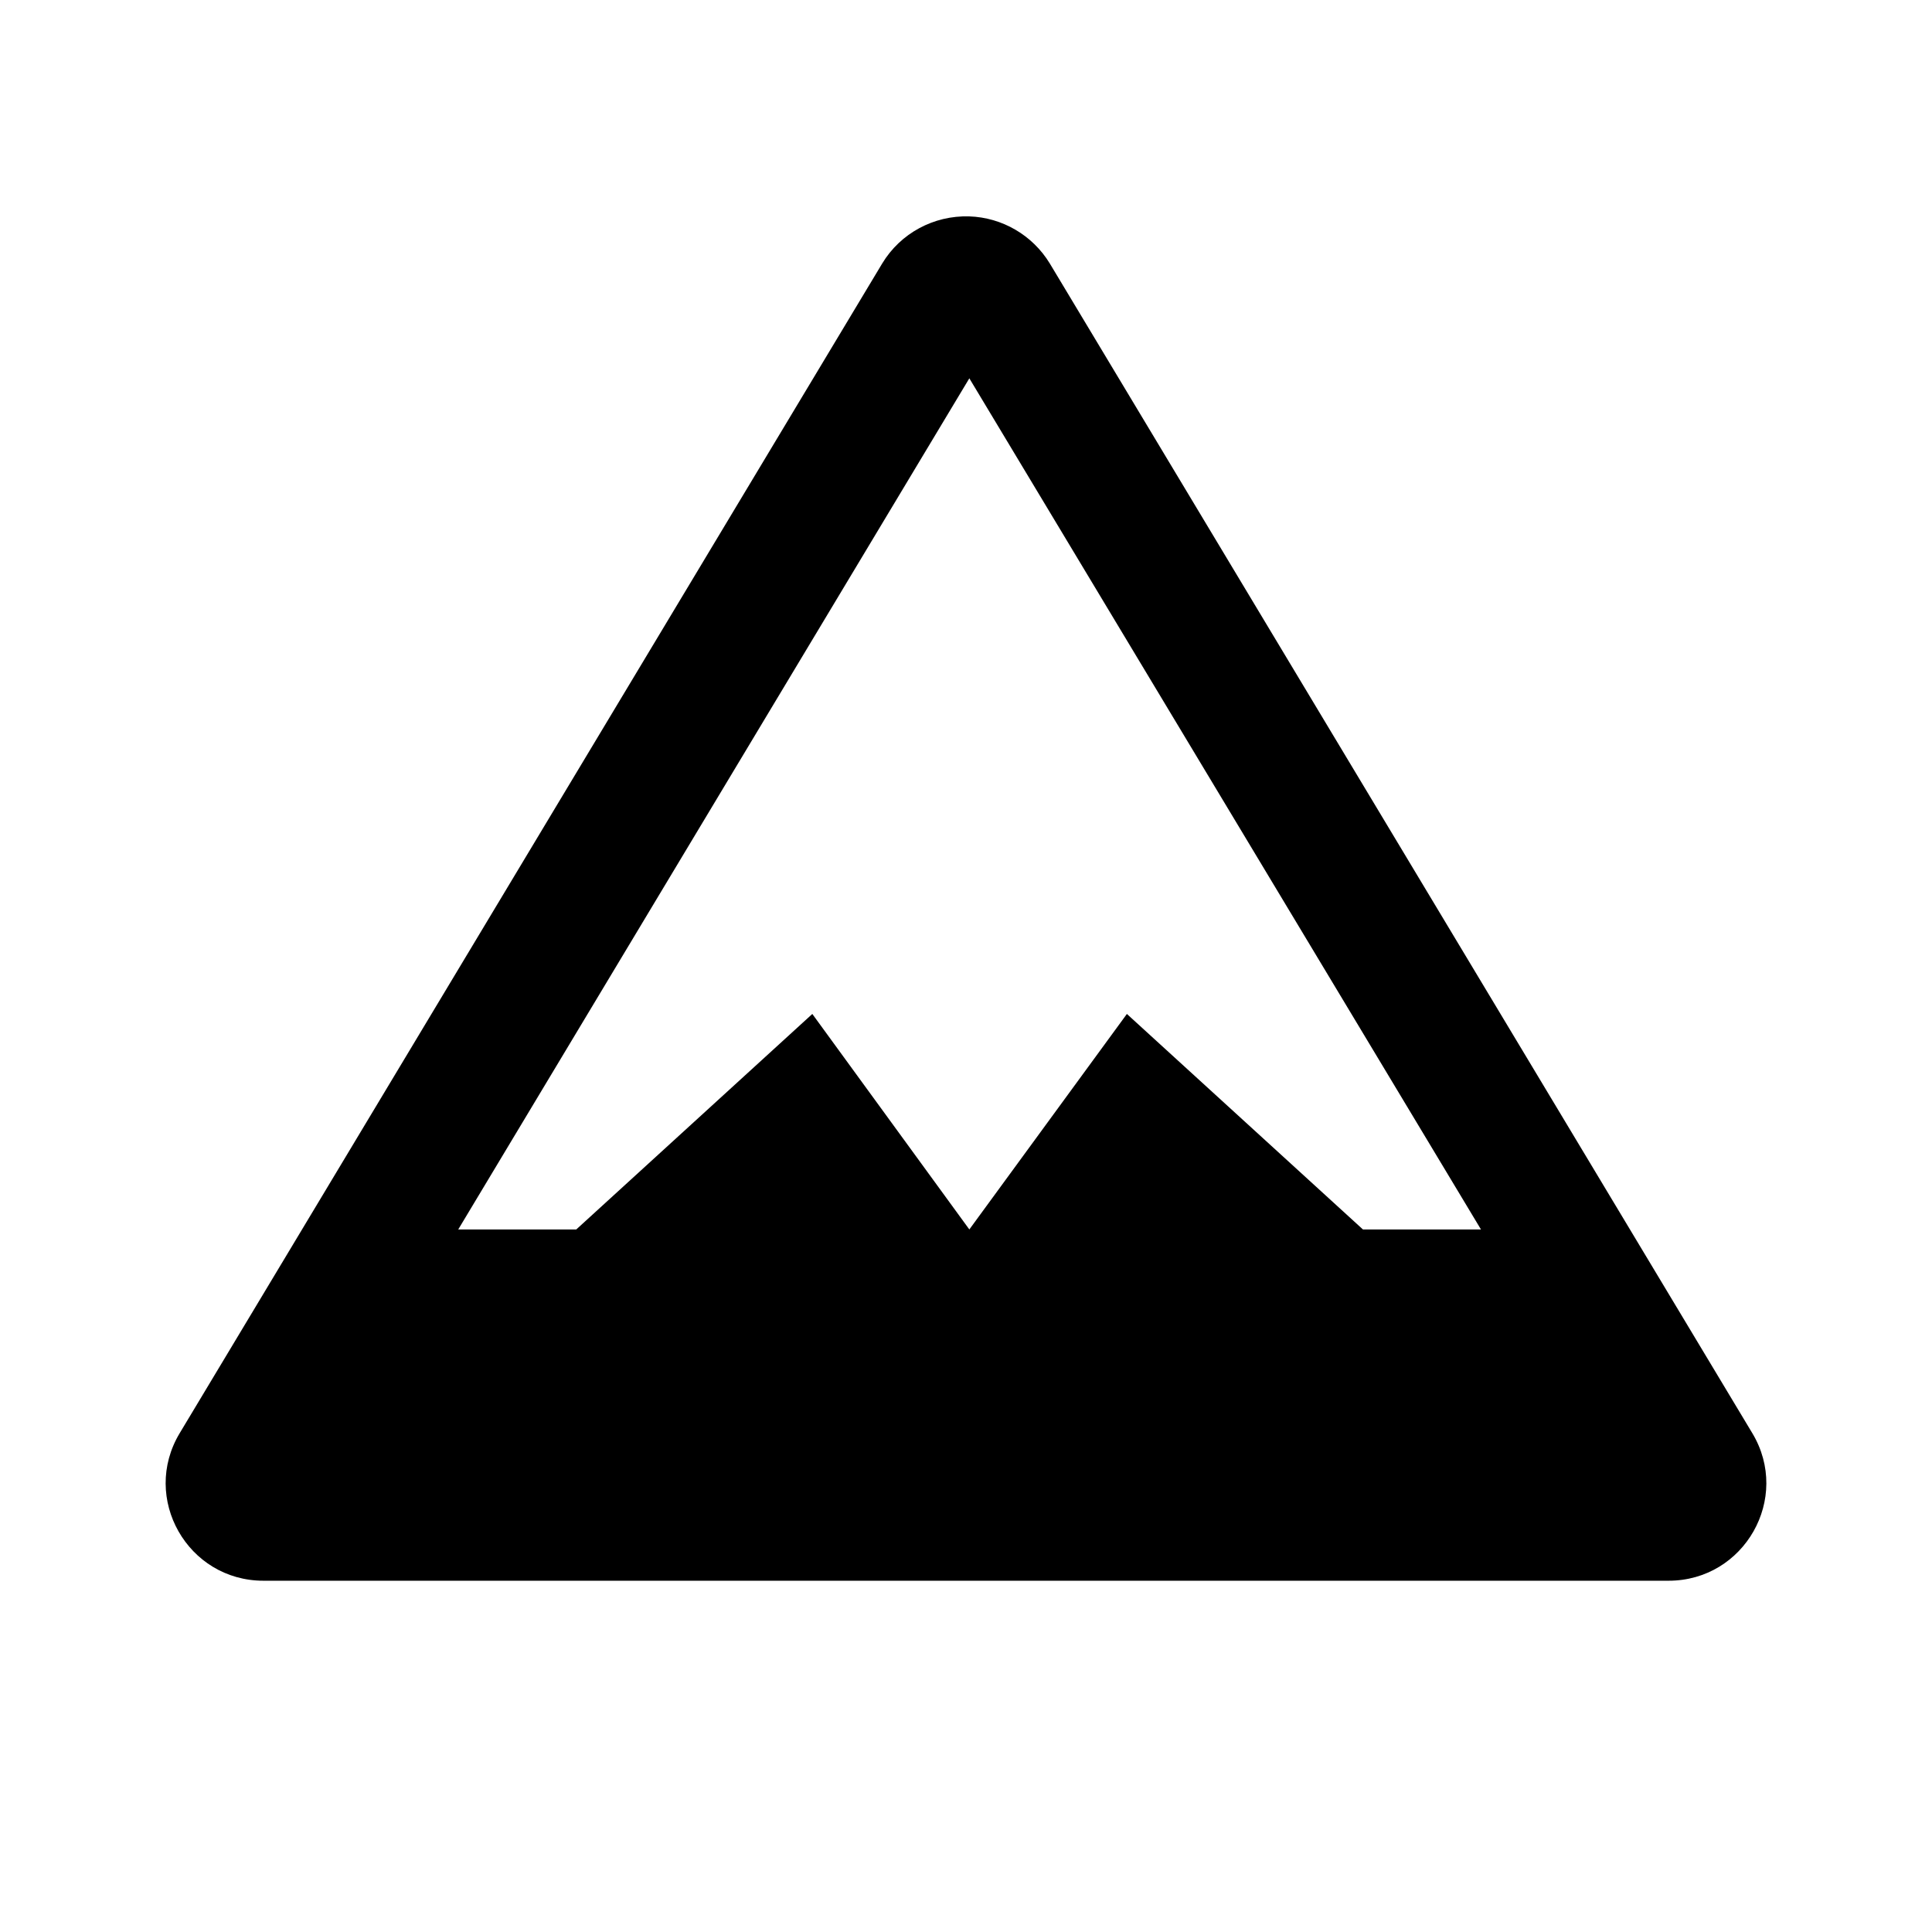
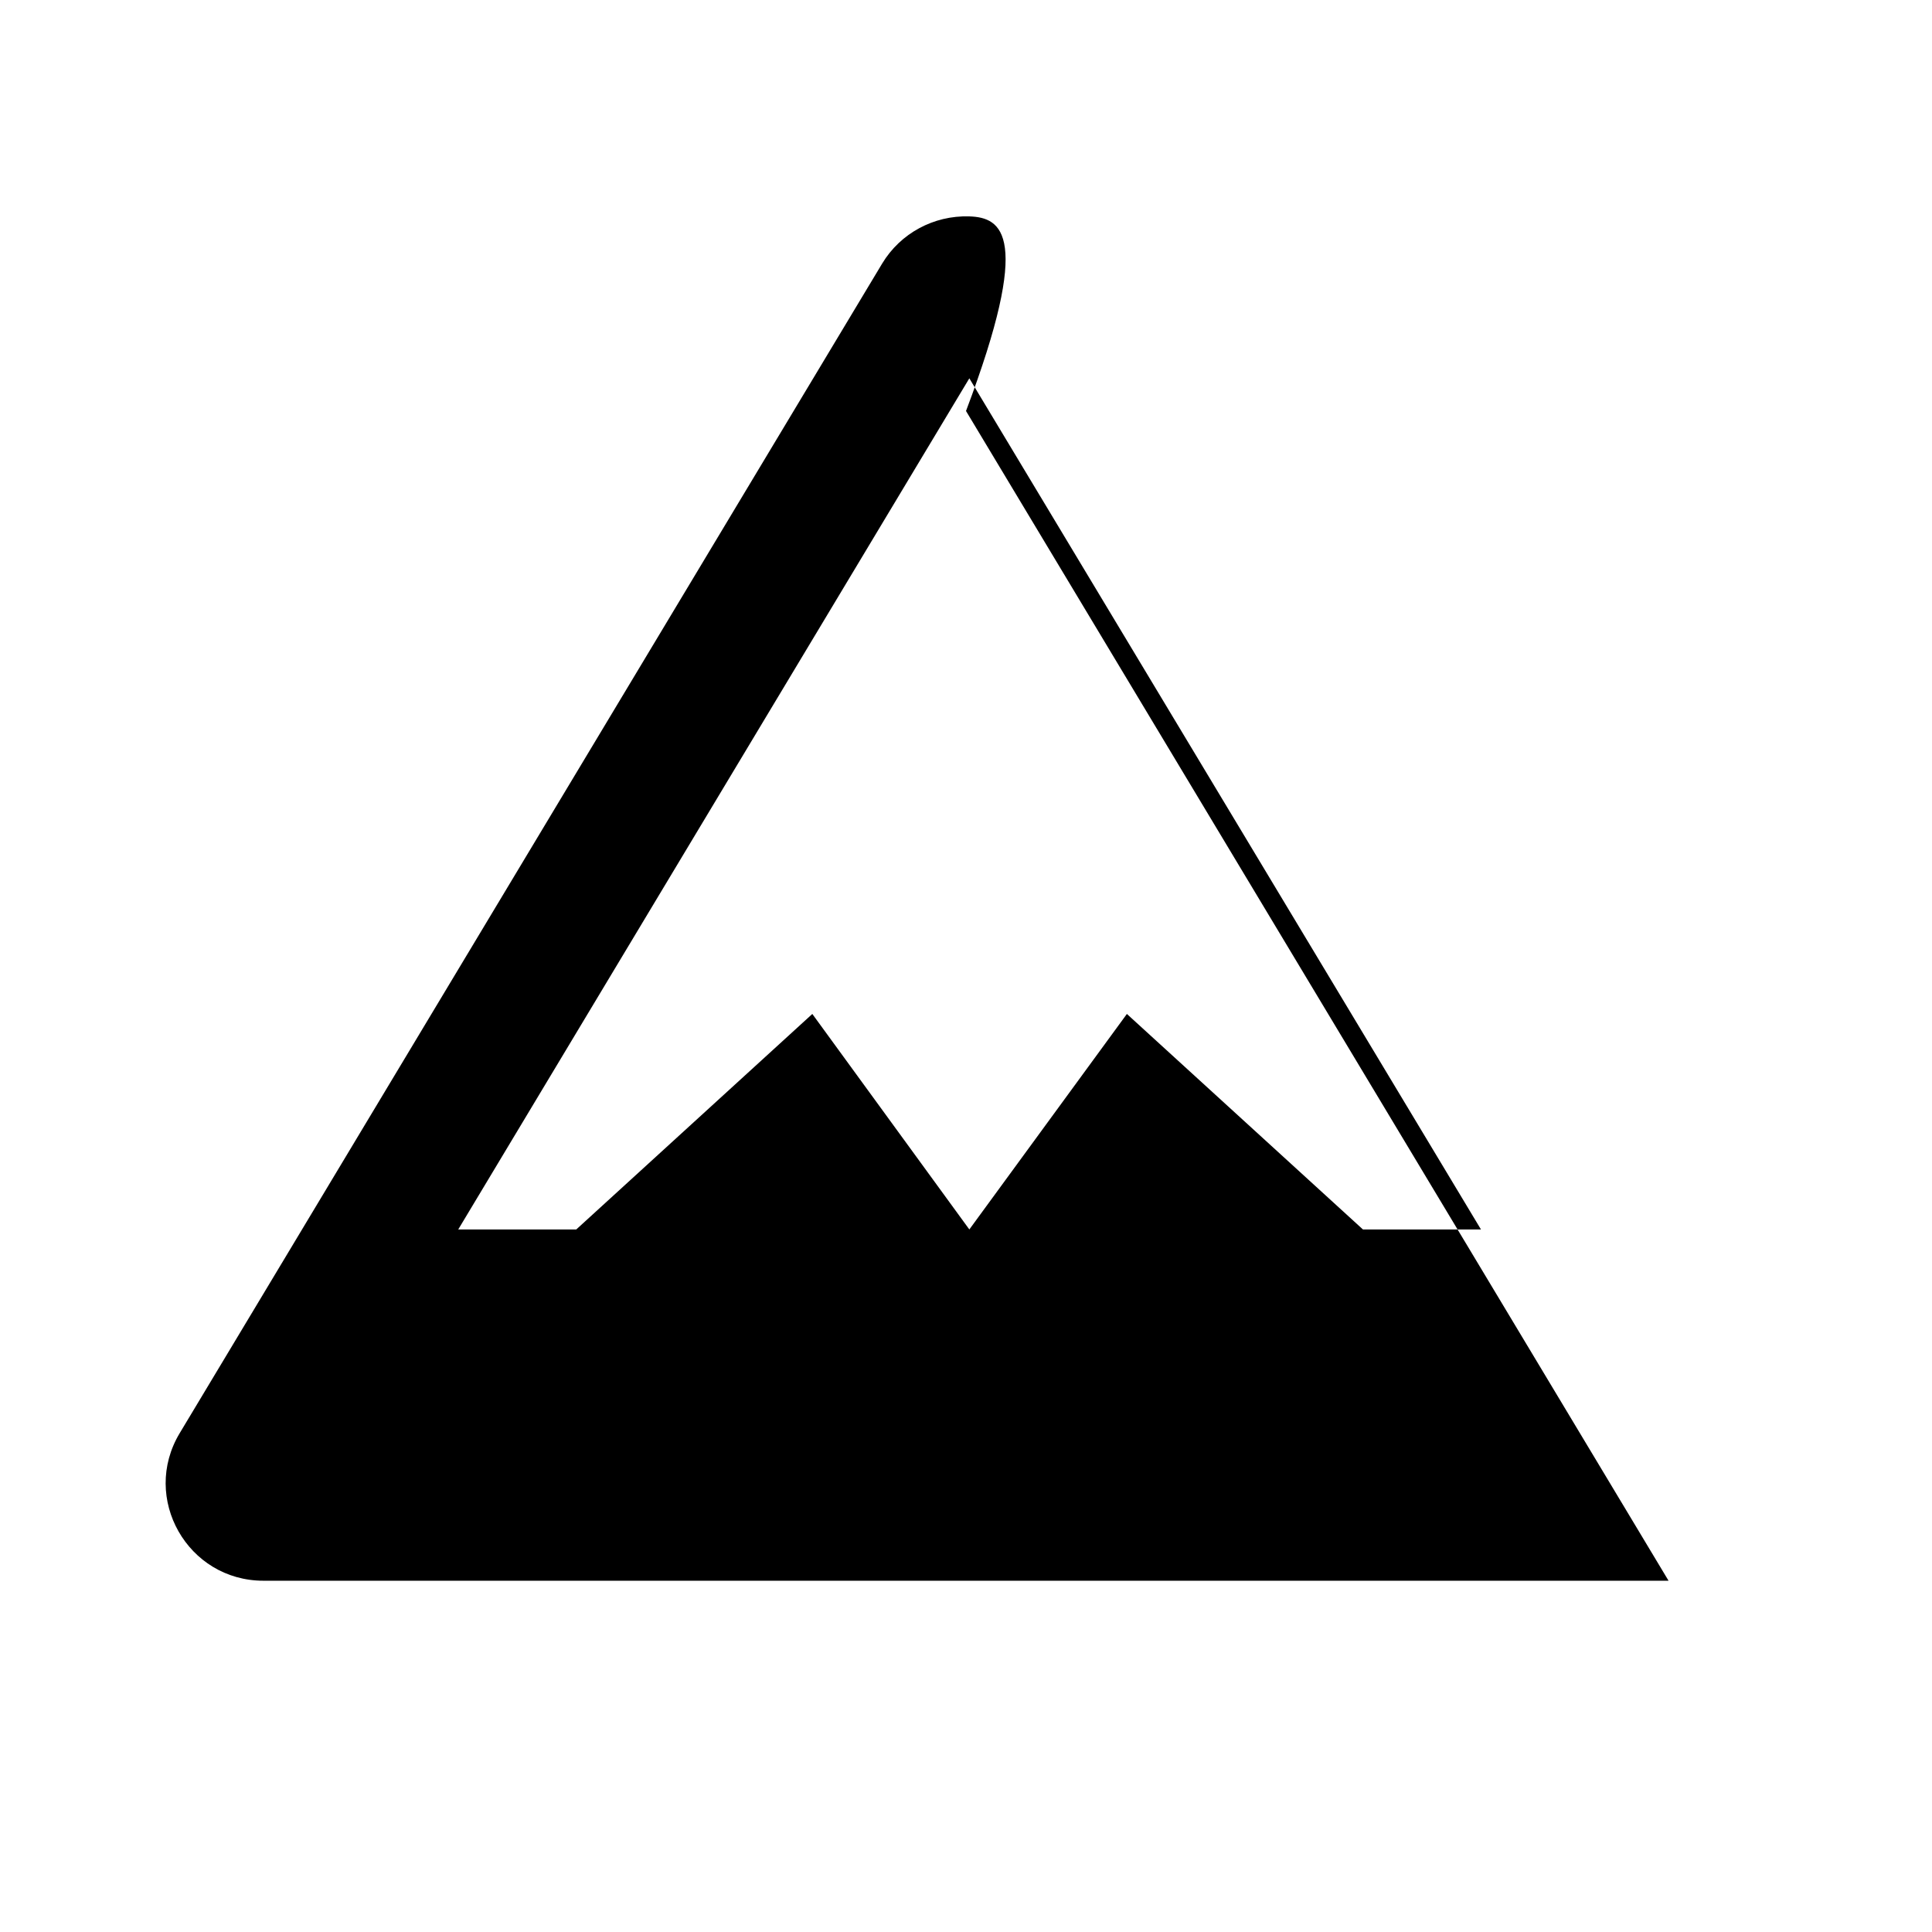
<svg xmlns="http://www.w3.org/2000/svg" version="1.1" id="mountain-11" width="11px" height="11px" viewBox="0 0 11 11">
-   <path id="rect3338" d="M5.518,1.232C5.316,1.226,5.127,1.328,5.023,1.5l-4,6.66&#10;&#09;C0.801,8.53,1.068,9,1.5,9h8c0.432-0,0.699-0.47,0.477-0.84l-4-6.66&#10;&#09;C5.879,1.339,5.706,1.238,5.518,1.232z M5.519,2.154L8.432,7H7.76L6.416,5.773L5.519,7L4.625,5.773L3.281,7H2.609&#10;&#09;C2.609,7,5.519,2.154,5.519,2.154z" />
+   <path id="rect3338" d="M5.518,1.232C5.316,1.226,5.127,1.328,5.023,1.5l-4,6.66&#10;&#09;C0.801,8.53,1.068,9,1.5,9h8l-4-6.66&#10;&#09;C5.879,1.339,5.706,1.238,5.518,1.232z M5.519,2.154L8.432,7H7.76L6.416,5.773L5.519,7L4.625,5.773L3.281,7H2.609&#10;&#09;C2.609,7,5.519,2.154,5.519,2.154z" />
</svg>